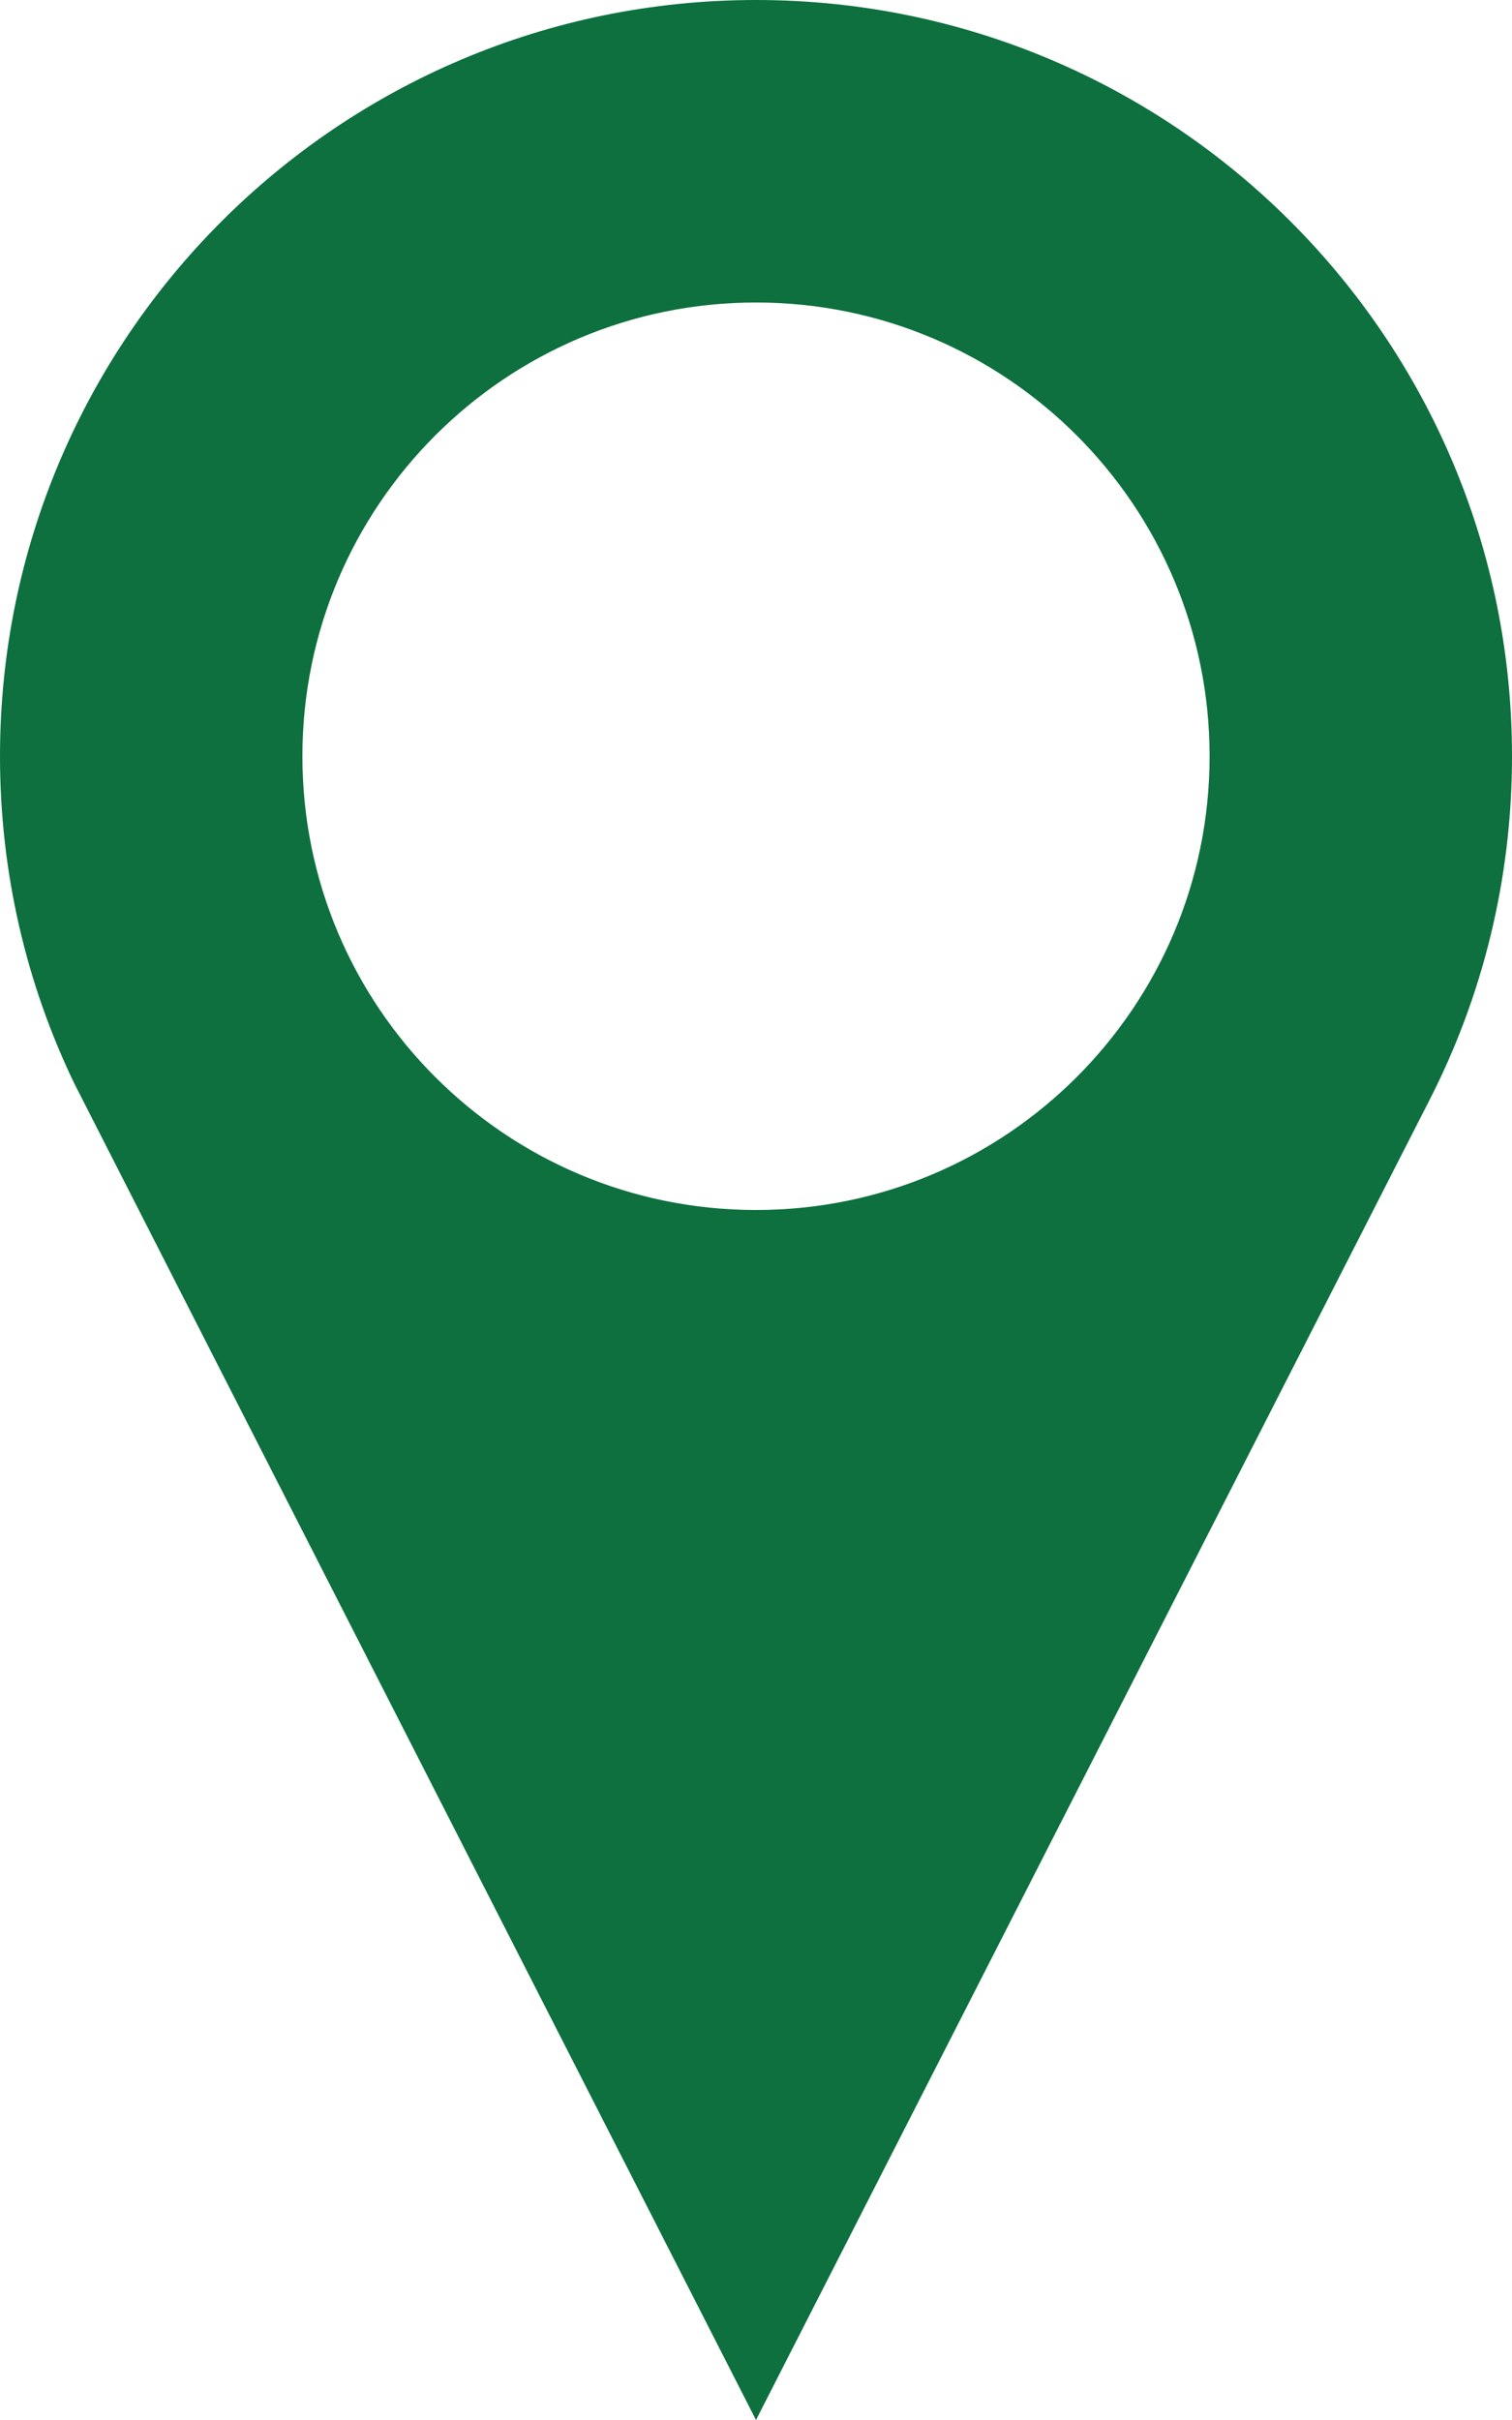
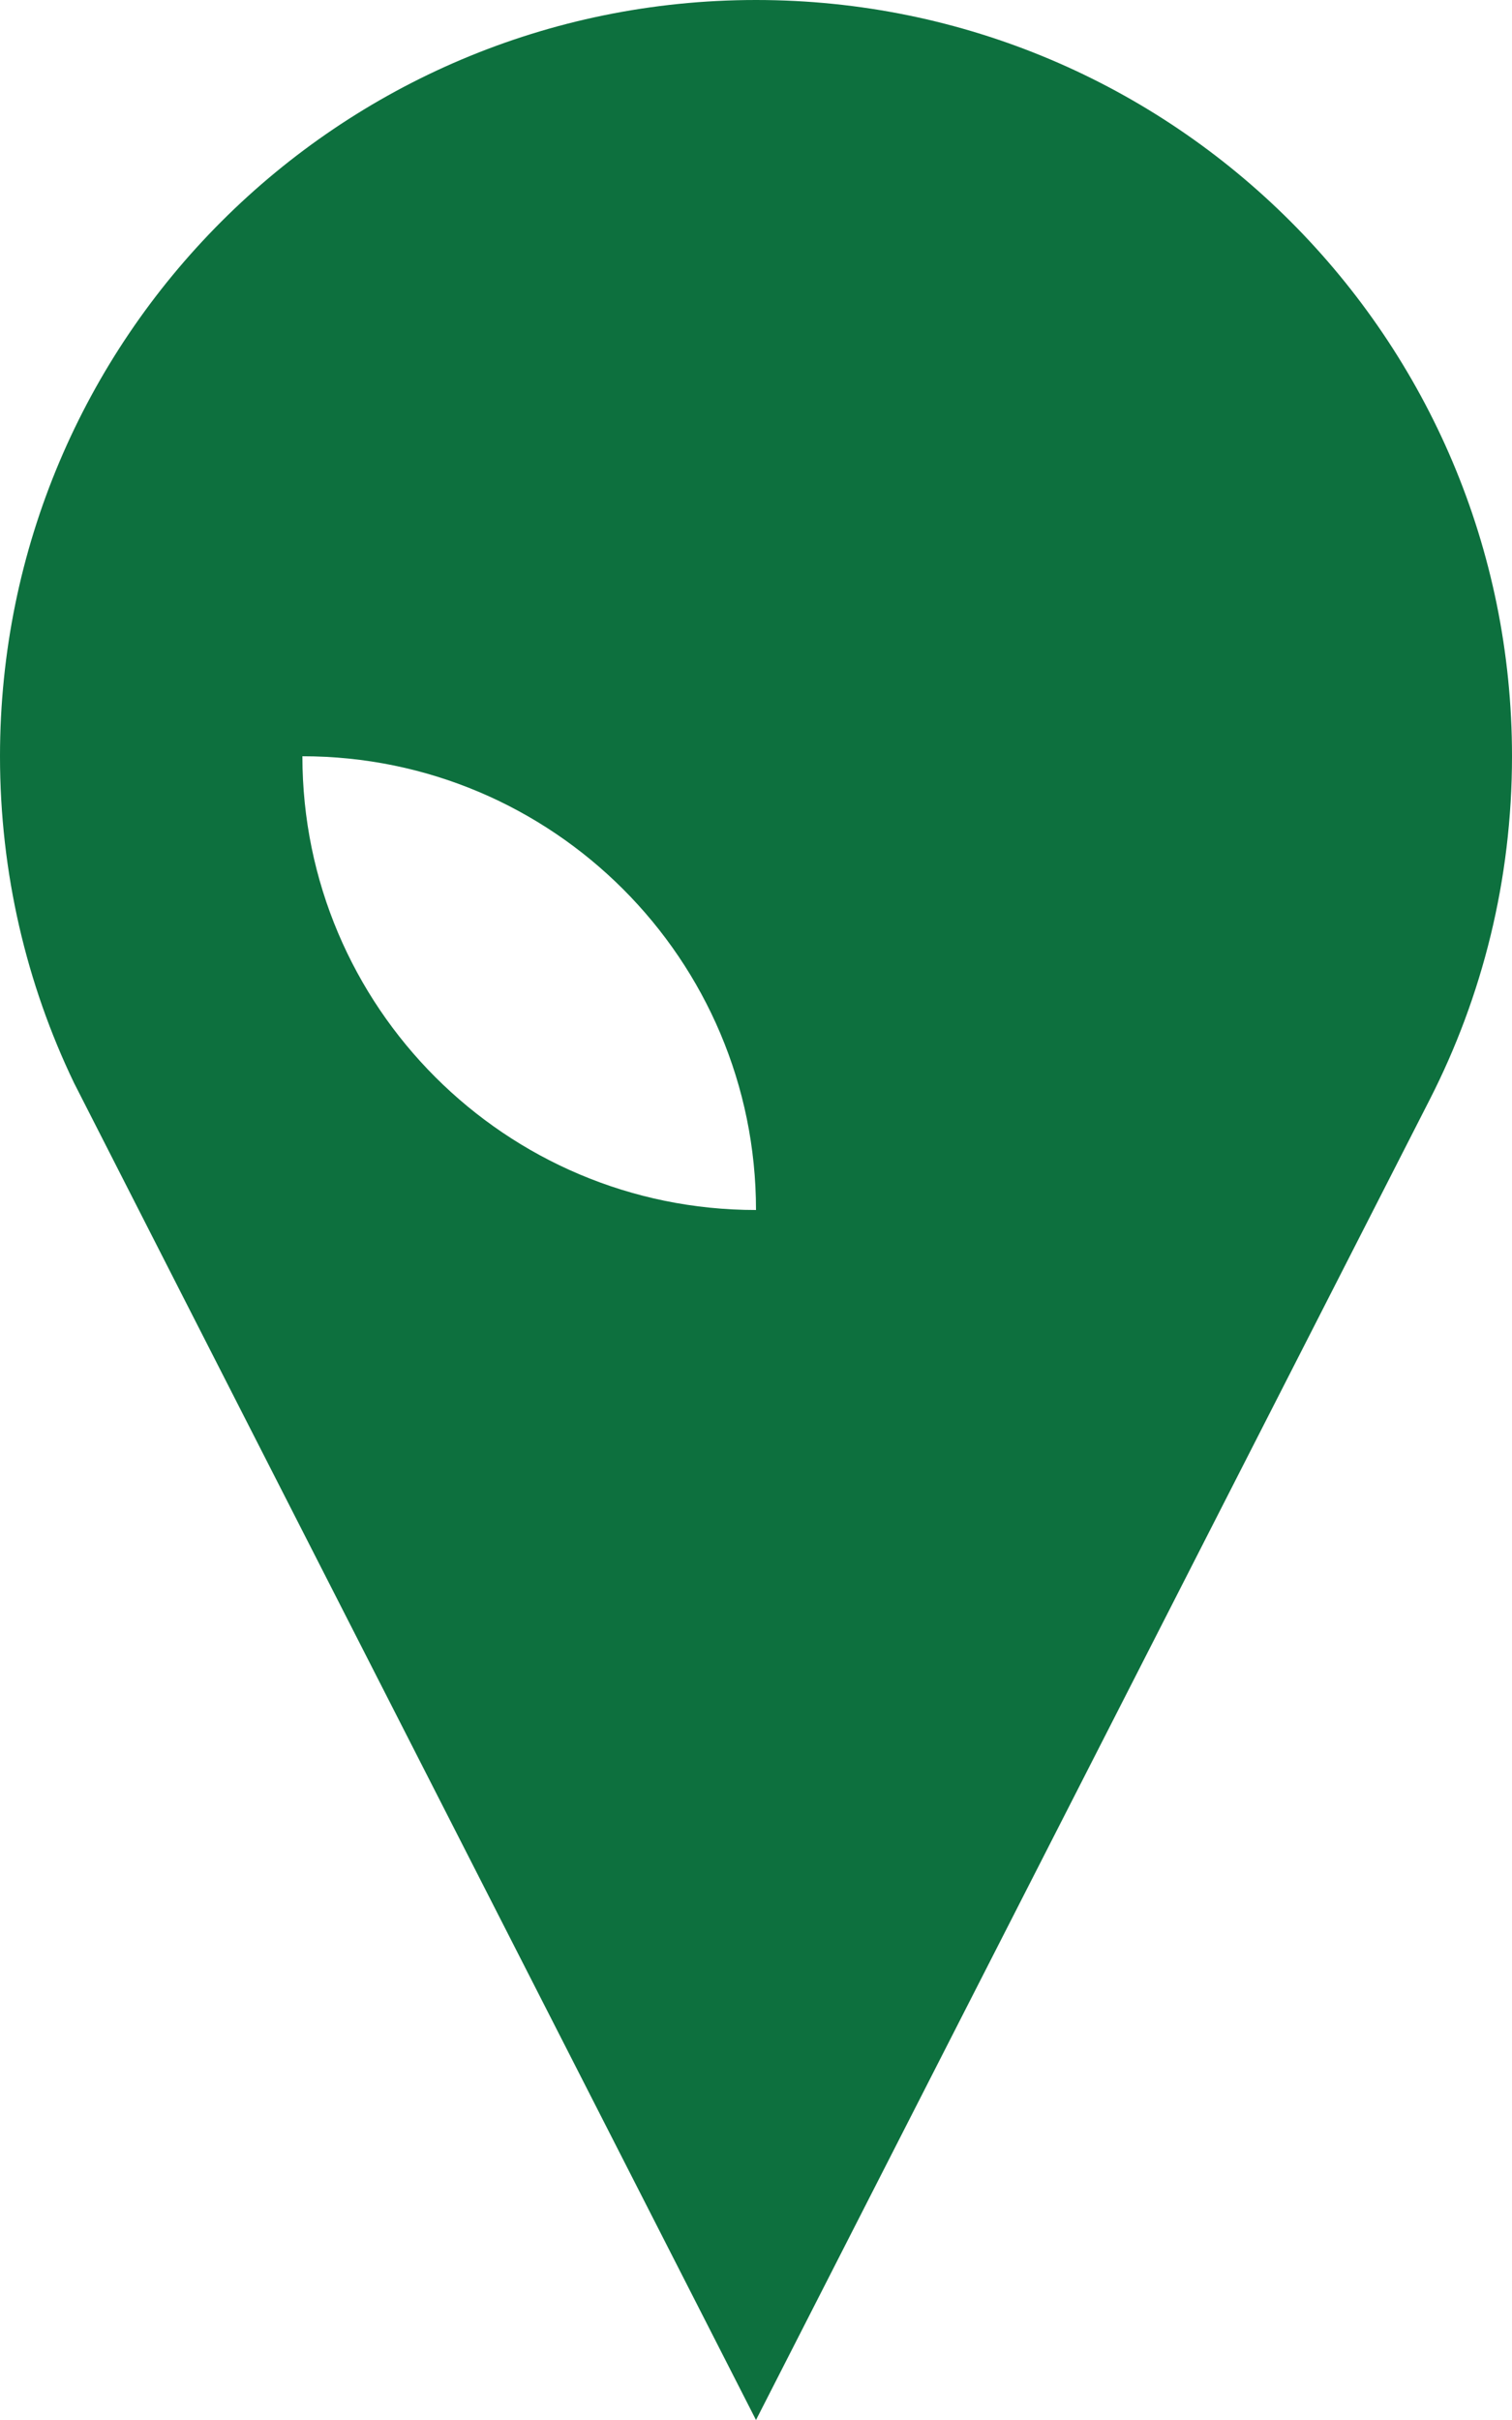
<svg xmlns="http://www.w3.org/2000/svg" version="1.1" id="Capa_1" x="0px" y="0px" width="30px" height="48px" viewBox="0 0 30 48" enable-background="new 0 0 30 48" xml:space="preserve">
  <g>
-     <path fill="#0D703E" d="M15,0C6.716,0,0,6.715,0,15c0,2.32,0.527,4.521,1.469,6.48C1.522,21.592,15,48,15,48l13.368-26.191   C29.411,19.767,30,17.453,30,15C30,6.715,23.285,0,15,0z M15,24c-4.97,0-9-4.031-9-9s4.03-9,9-9c4.969,0,9,4.031,9,9   S19.969,24,15,24z" />
+     <path fill="#0D703E" d="M15,0C6.716,0,0,6.715,0,15c0,2.32,0.527,4.521,1.469,6.48C1.522,21.592,15,48,15,48l13.368-26.191   C29.411,19.767,30,17.453,30,15C30,6.715,23.285,0,15,0z M15,24c-4.97,0-9-4.031-9-9c4.969,0,9,4.031,9,9   S19.969,24,15,24z" />
  </g>
</svg>